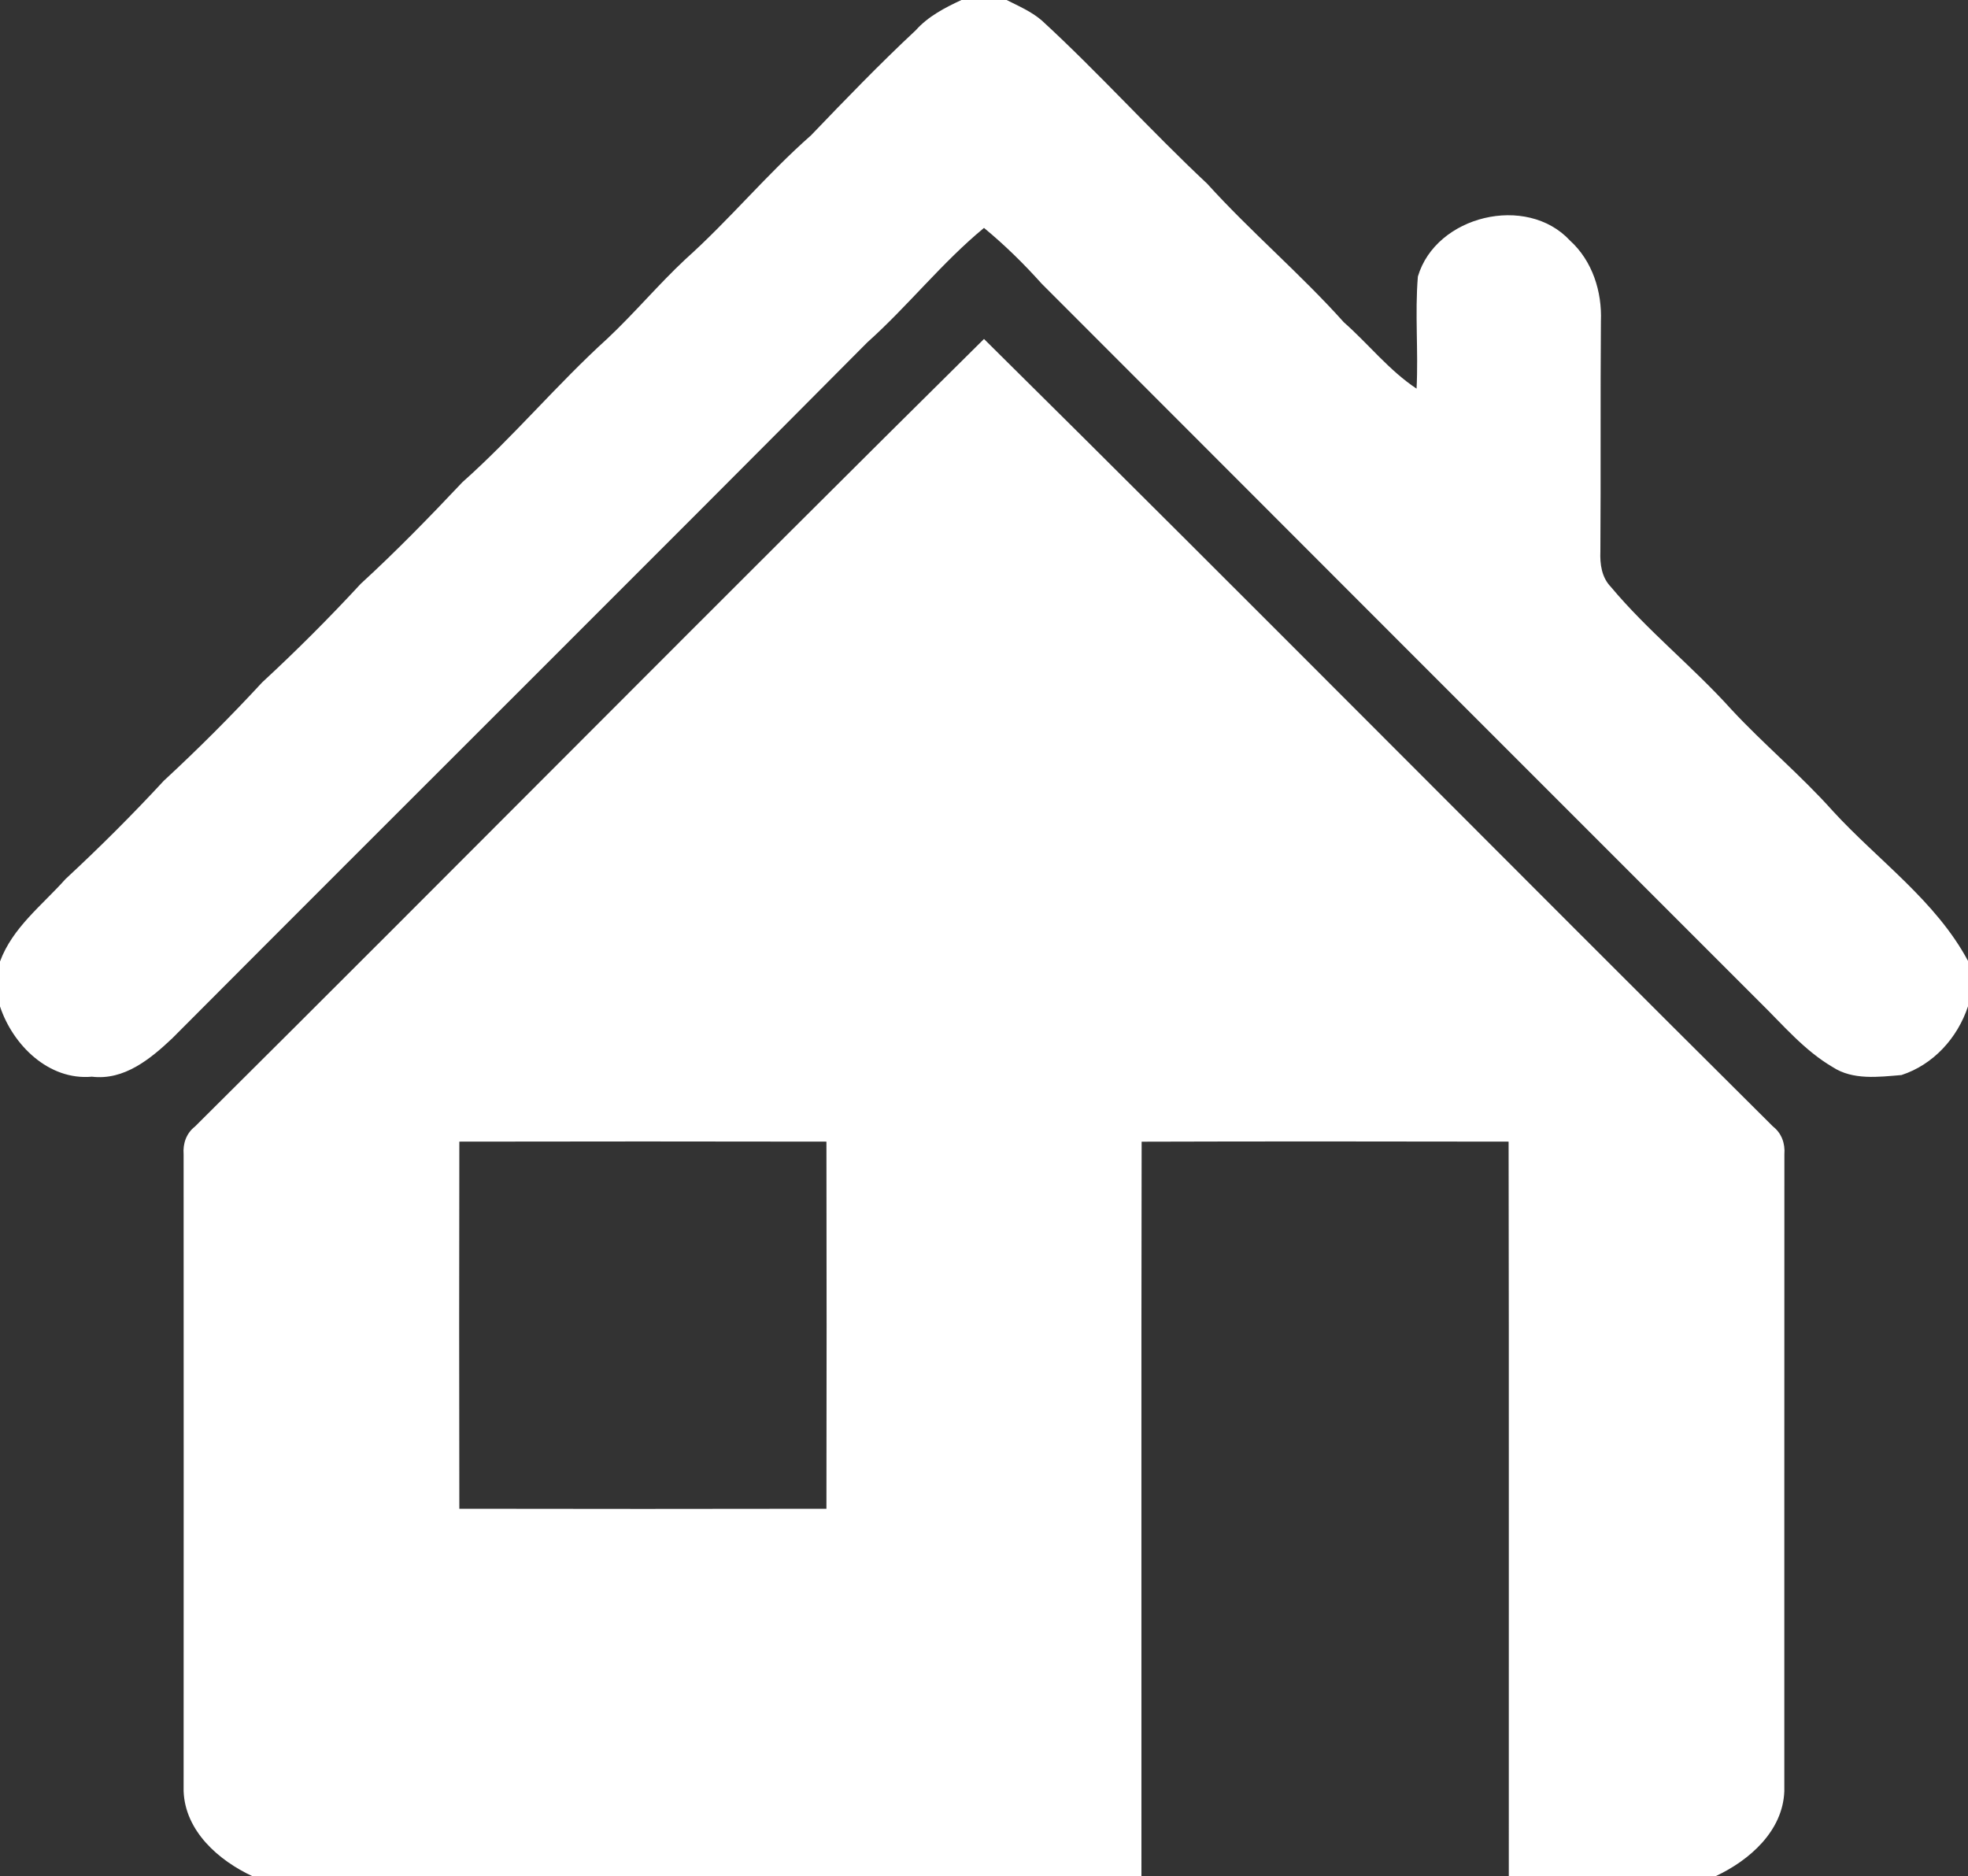
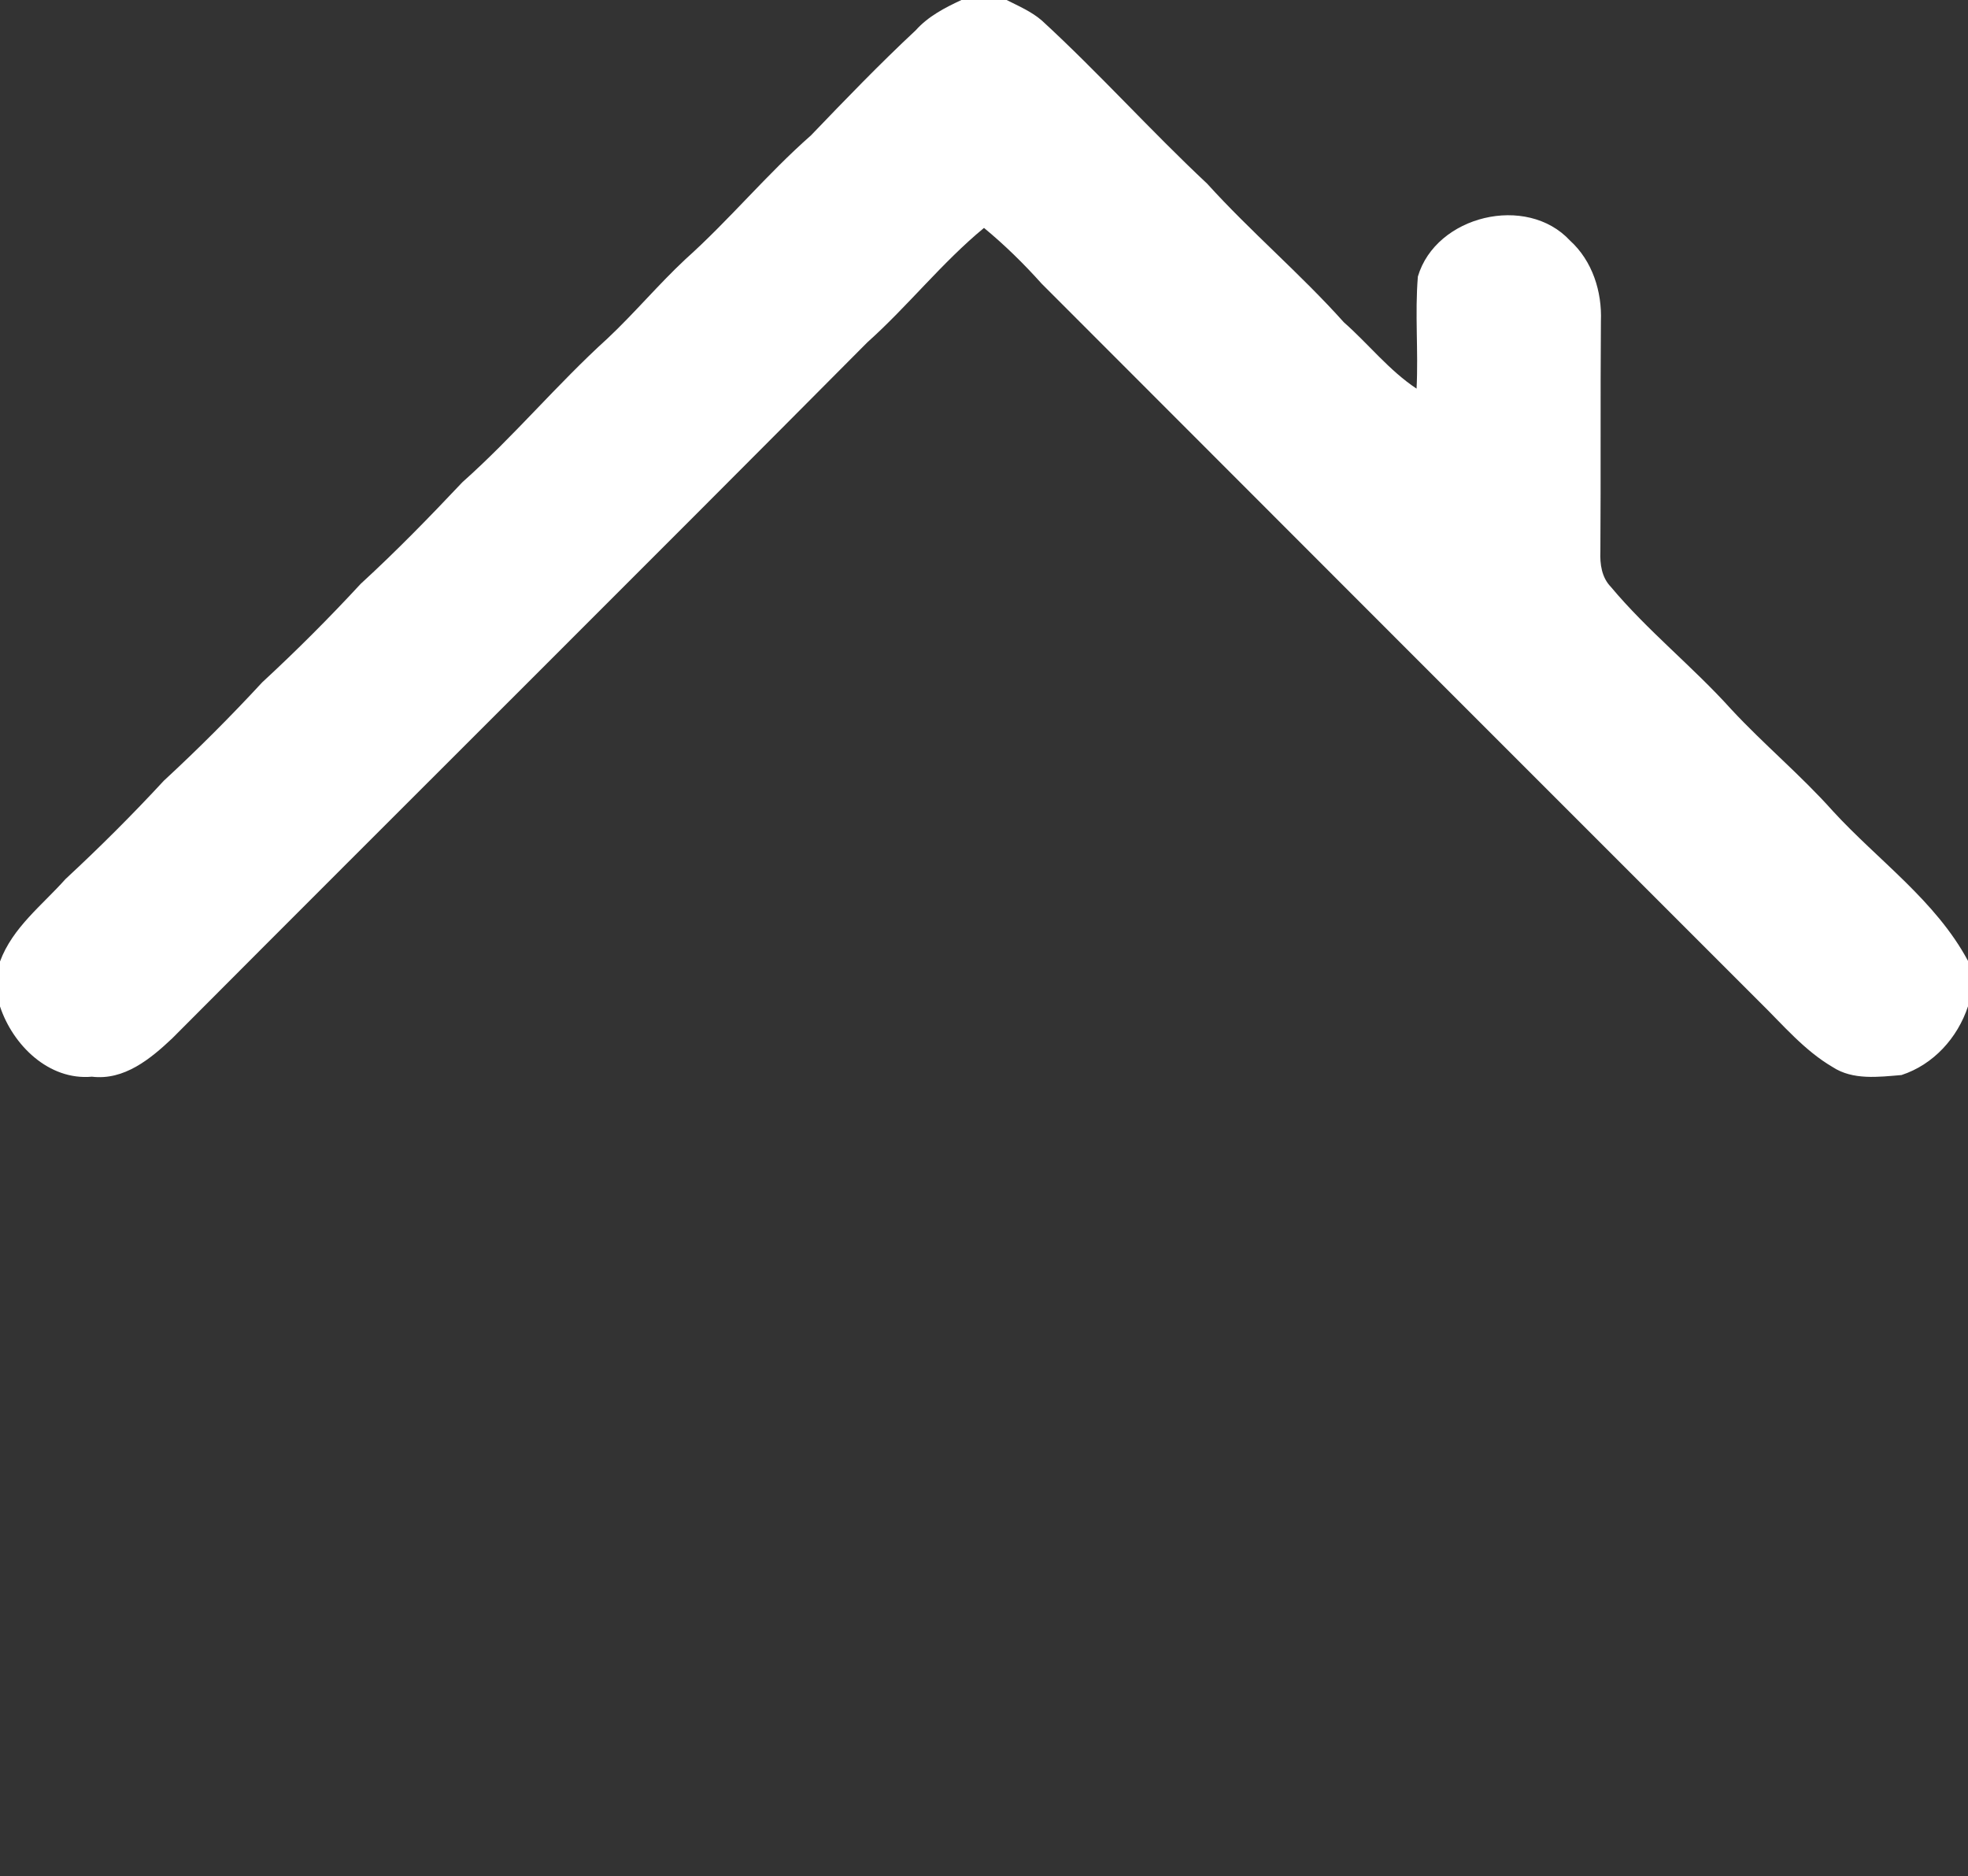
<svg xmlns="http://www.w3.org/2000/svg" width="300pt" height="286pt" viewBox="0 0 300 286" version="1.1">
  <rect x="0" y="0" width="300" height="286" fill="#333333" stroke="none" />
  <g id="#000000ff">
    <path fill="#ffffff" opacity="1.00" d=" M 146.56 0.00 L 153.45 0.00 C 155.30 0.94 157.26 1.77 158.84 3.15 C 167.53 11.14 175.40 19.93 184.01 27.99 C 190.66 35.33 198.25 41.75 204.86 49.13 C 208.61 52.43 211.75 56.47 215.94 59.24 C 216.23 53.54 215.67 47.83 216.14 42.15 C 218.89 32.85 232.71 29.52 239.33 36.67 C 242.74 39.76 244.23 44.45 244.04 48.97 C 243.95 60.66 244.04 72.36 243.96 84.05 C 243.88 85.98 244.15 88.00 245.55 89.45 C 251.15 96.15 258.05 101.62 263.89 108.10 C 268.86 113.46 274.51 118.15 279.38 123.61 C 286.30 131.16 295.07 137.28 300.00 146.47 L 300.00 153.40 C 298.40 158.22 294.73 162.28 289.86 163.87 C 286.37 164.16 282.45 164.68 279.36 162.65 C 275.03 160.11 271.79 156.22 268.25 152.75 C 231.75 116.26 195.25 79.75 158.78 43.23 C 156.06 40.19 153.15 37.34 150.00 34.74 C 143.58 40.04 138.41 46.64 132.21 52.19 C 97.00 87.64 61.54 122.86 26.27 158.26 C 22.94 161.41 18.92 164.72 14.01 164.12 C 7.42 164.72 1.95 159.29 0.00 153.41 L 0.00 146.56 C 1.92 141.37 6.43 137.99 9.99 133.99 C 15.18 129.18 20.19 124.18 24.99 118.99 C 30.19 114.19 35.19 109.18 39.99 103.99 C 45.19 99.19 50.19 94.18 54.99 88.99 C 60.38 84.05 65.48 78.81 70.49 73.50 C 78.25 66.60 84.91 58.58 92.60 51.60 C 96.72 47.73 100.36 43.37 104.49 39.51 C 111.18 33.52 116.89 26.56 123.63 20.63 C 128.85 15.19 134.08 9.76 139.60 4.61 C 141.49 2.49 144.03 1.18 146.56 0.00 Z" />
-     <path fill="#ffffff" opacity="1.00" d=" M 29.73 171.71 C 69.91 131.79 109.73 91.50 150.00 51.67 C 190.26 91.50 230.09 131.78 270.27 171.71 C 271.60 172.75 272.14 174.30 272.01 175.96 C 271.99 208.32 272.01 240.67 272.00 273.03 C 271.78 279.12 266.67 283.59 261.50 286.00 L 230.00 286.00 C 229.98 248.67 230.04 211.35 229.97 174.02 C 211.32 173.99 192.67 173.97 174.03 174.03 C 173.96 211.35 174.02 248.68 174.00 286.00 L 38.50 286.00 C 33.33 283.60 28.22 279.12 27.99 273.03 C 28.00 240.67 28.01 208.32 27.99 175.97 C 27.86 174.30 28.40 172.75 29.73 171.71 M 70.02 174.02 C 69.98 192.67 69.99 211.33 70.02 229.98 C 88.67 230.01 107.33 230.02 125.98 229.98 C 126.02 211.33 126.01 192.67 125.98 174.02 C 107.33 173.99 88.67 173.98 70.02 174.02 Z" />
  </g>
</svg>